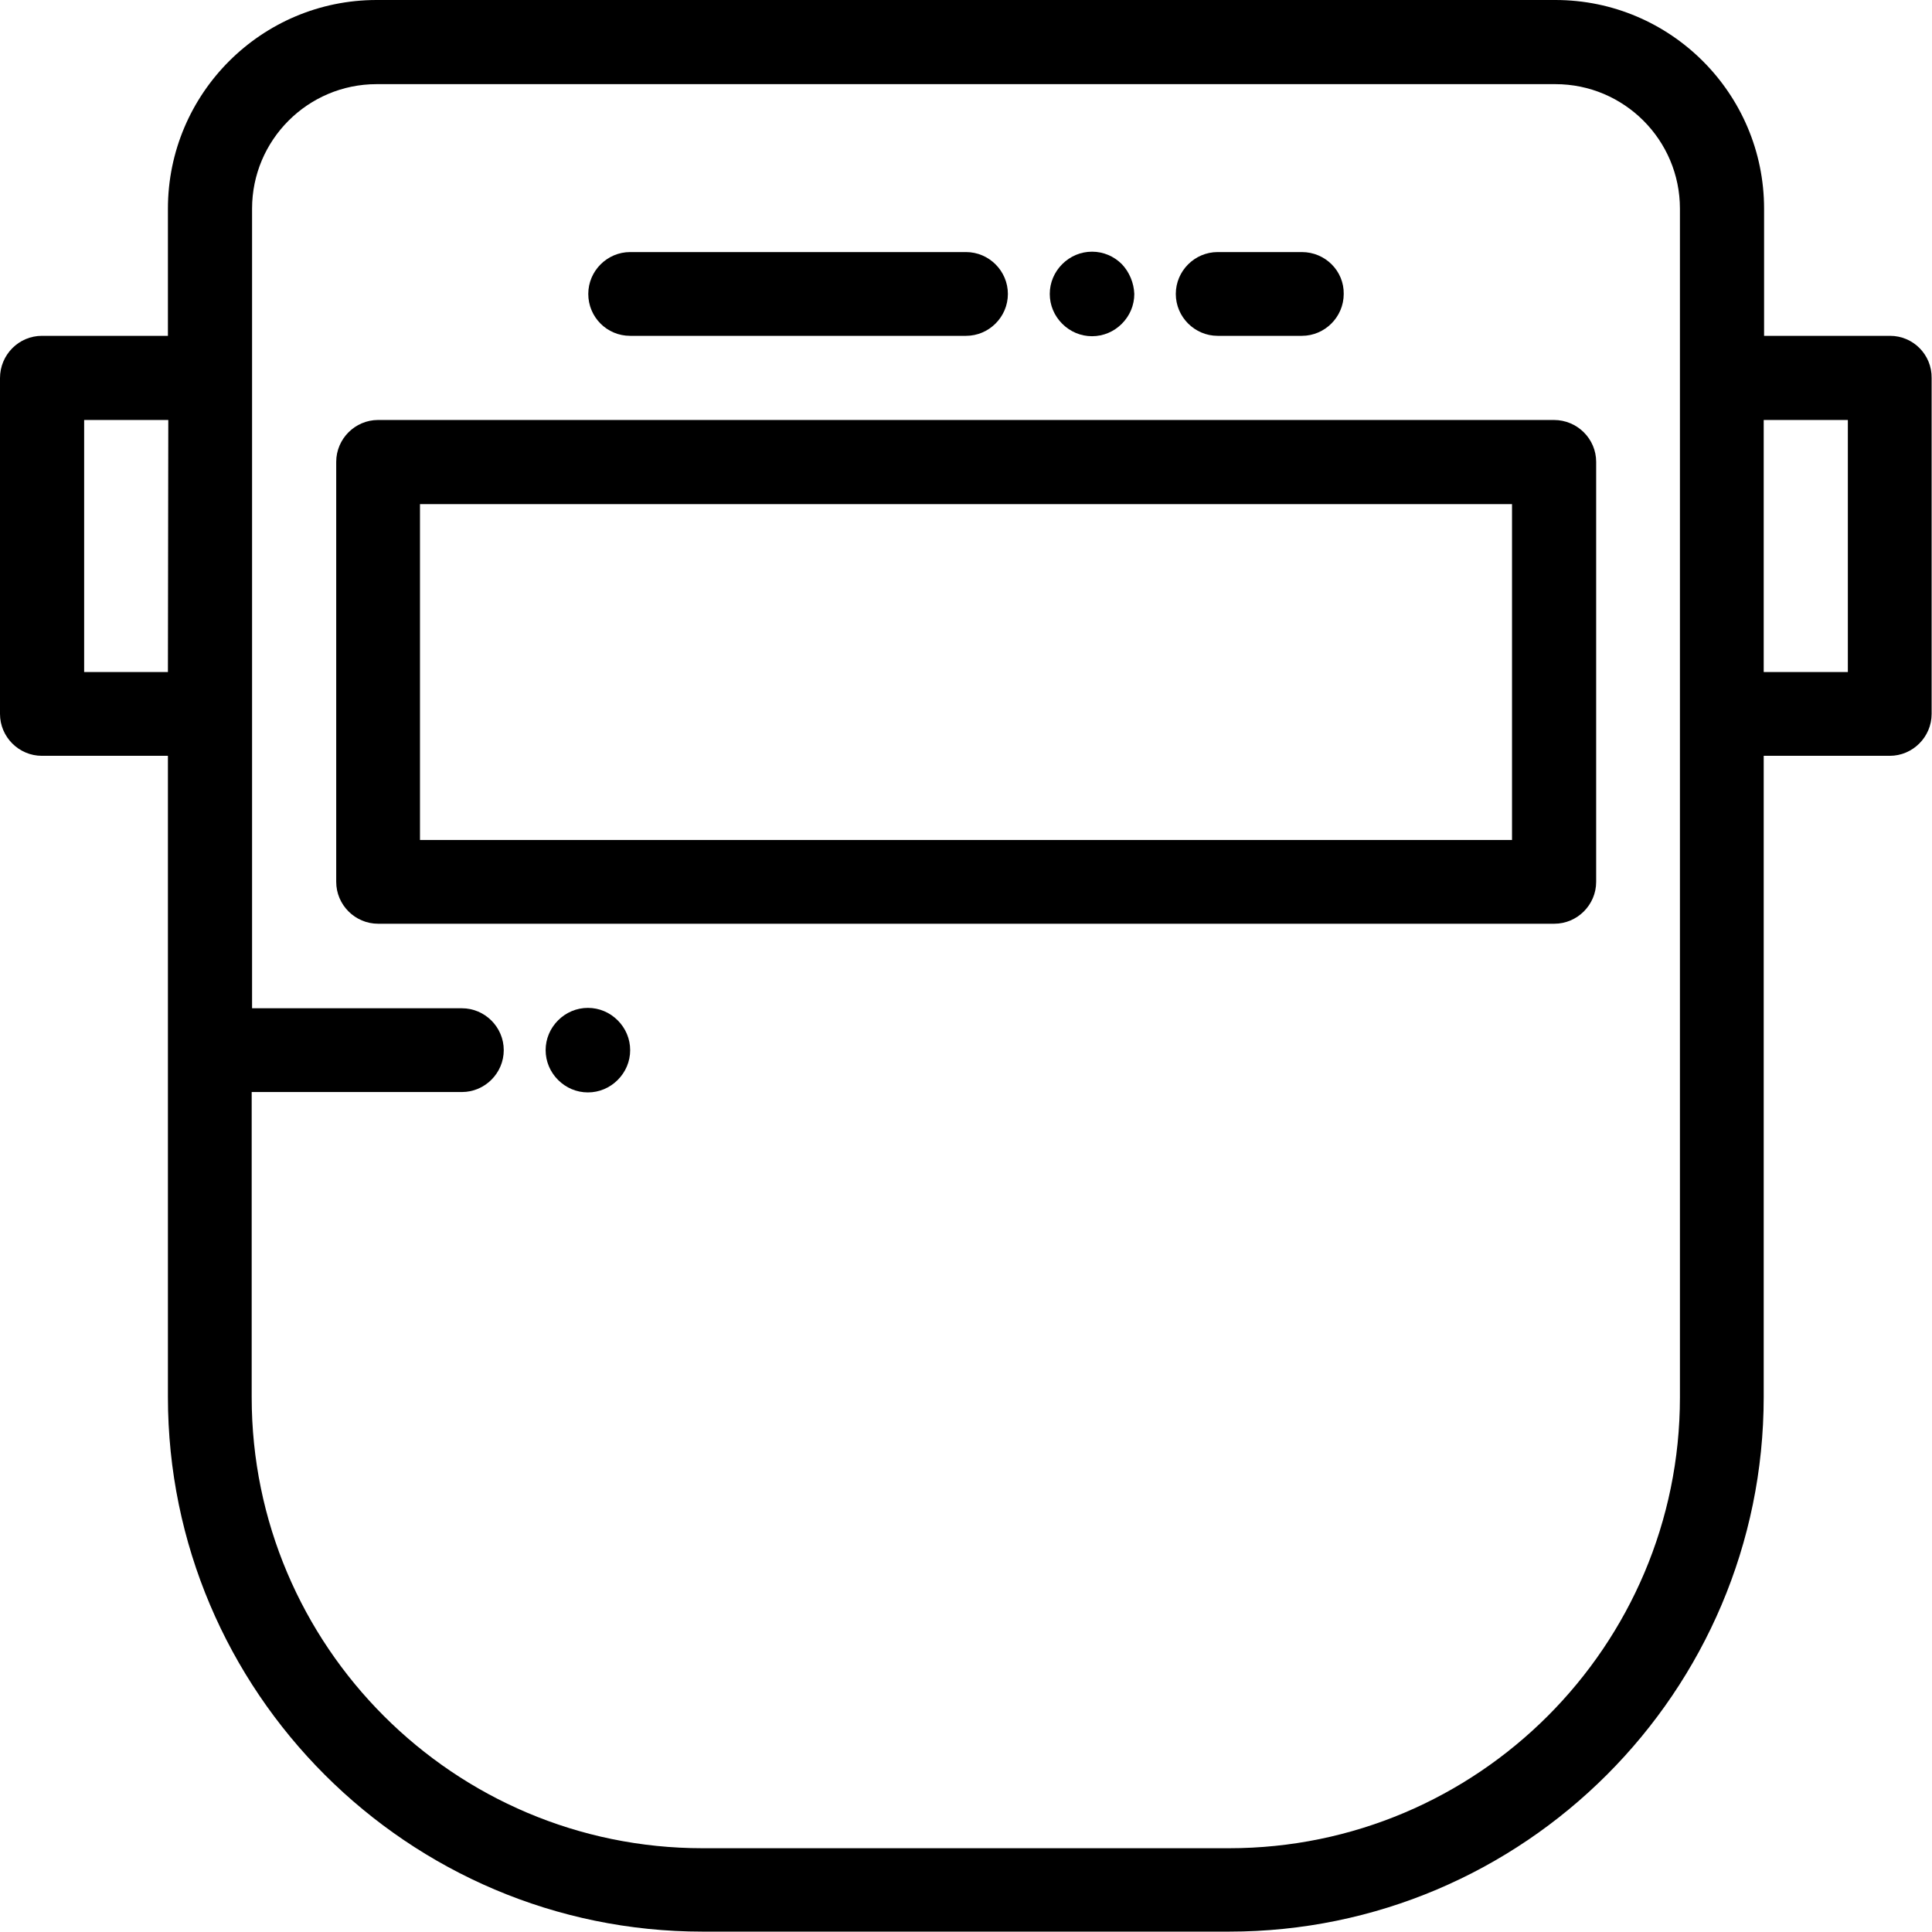
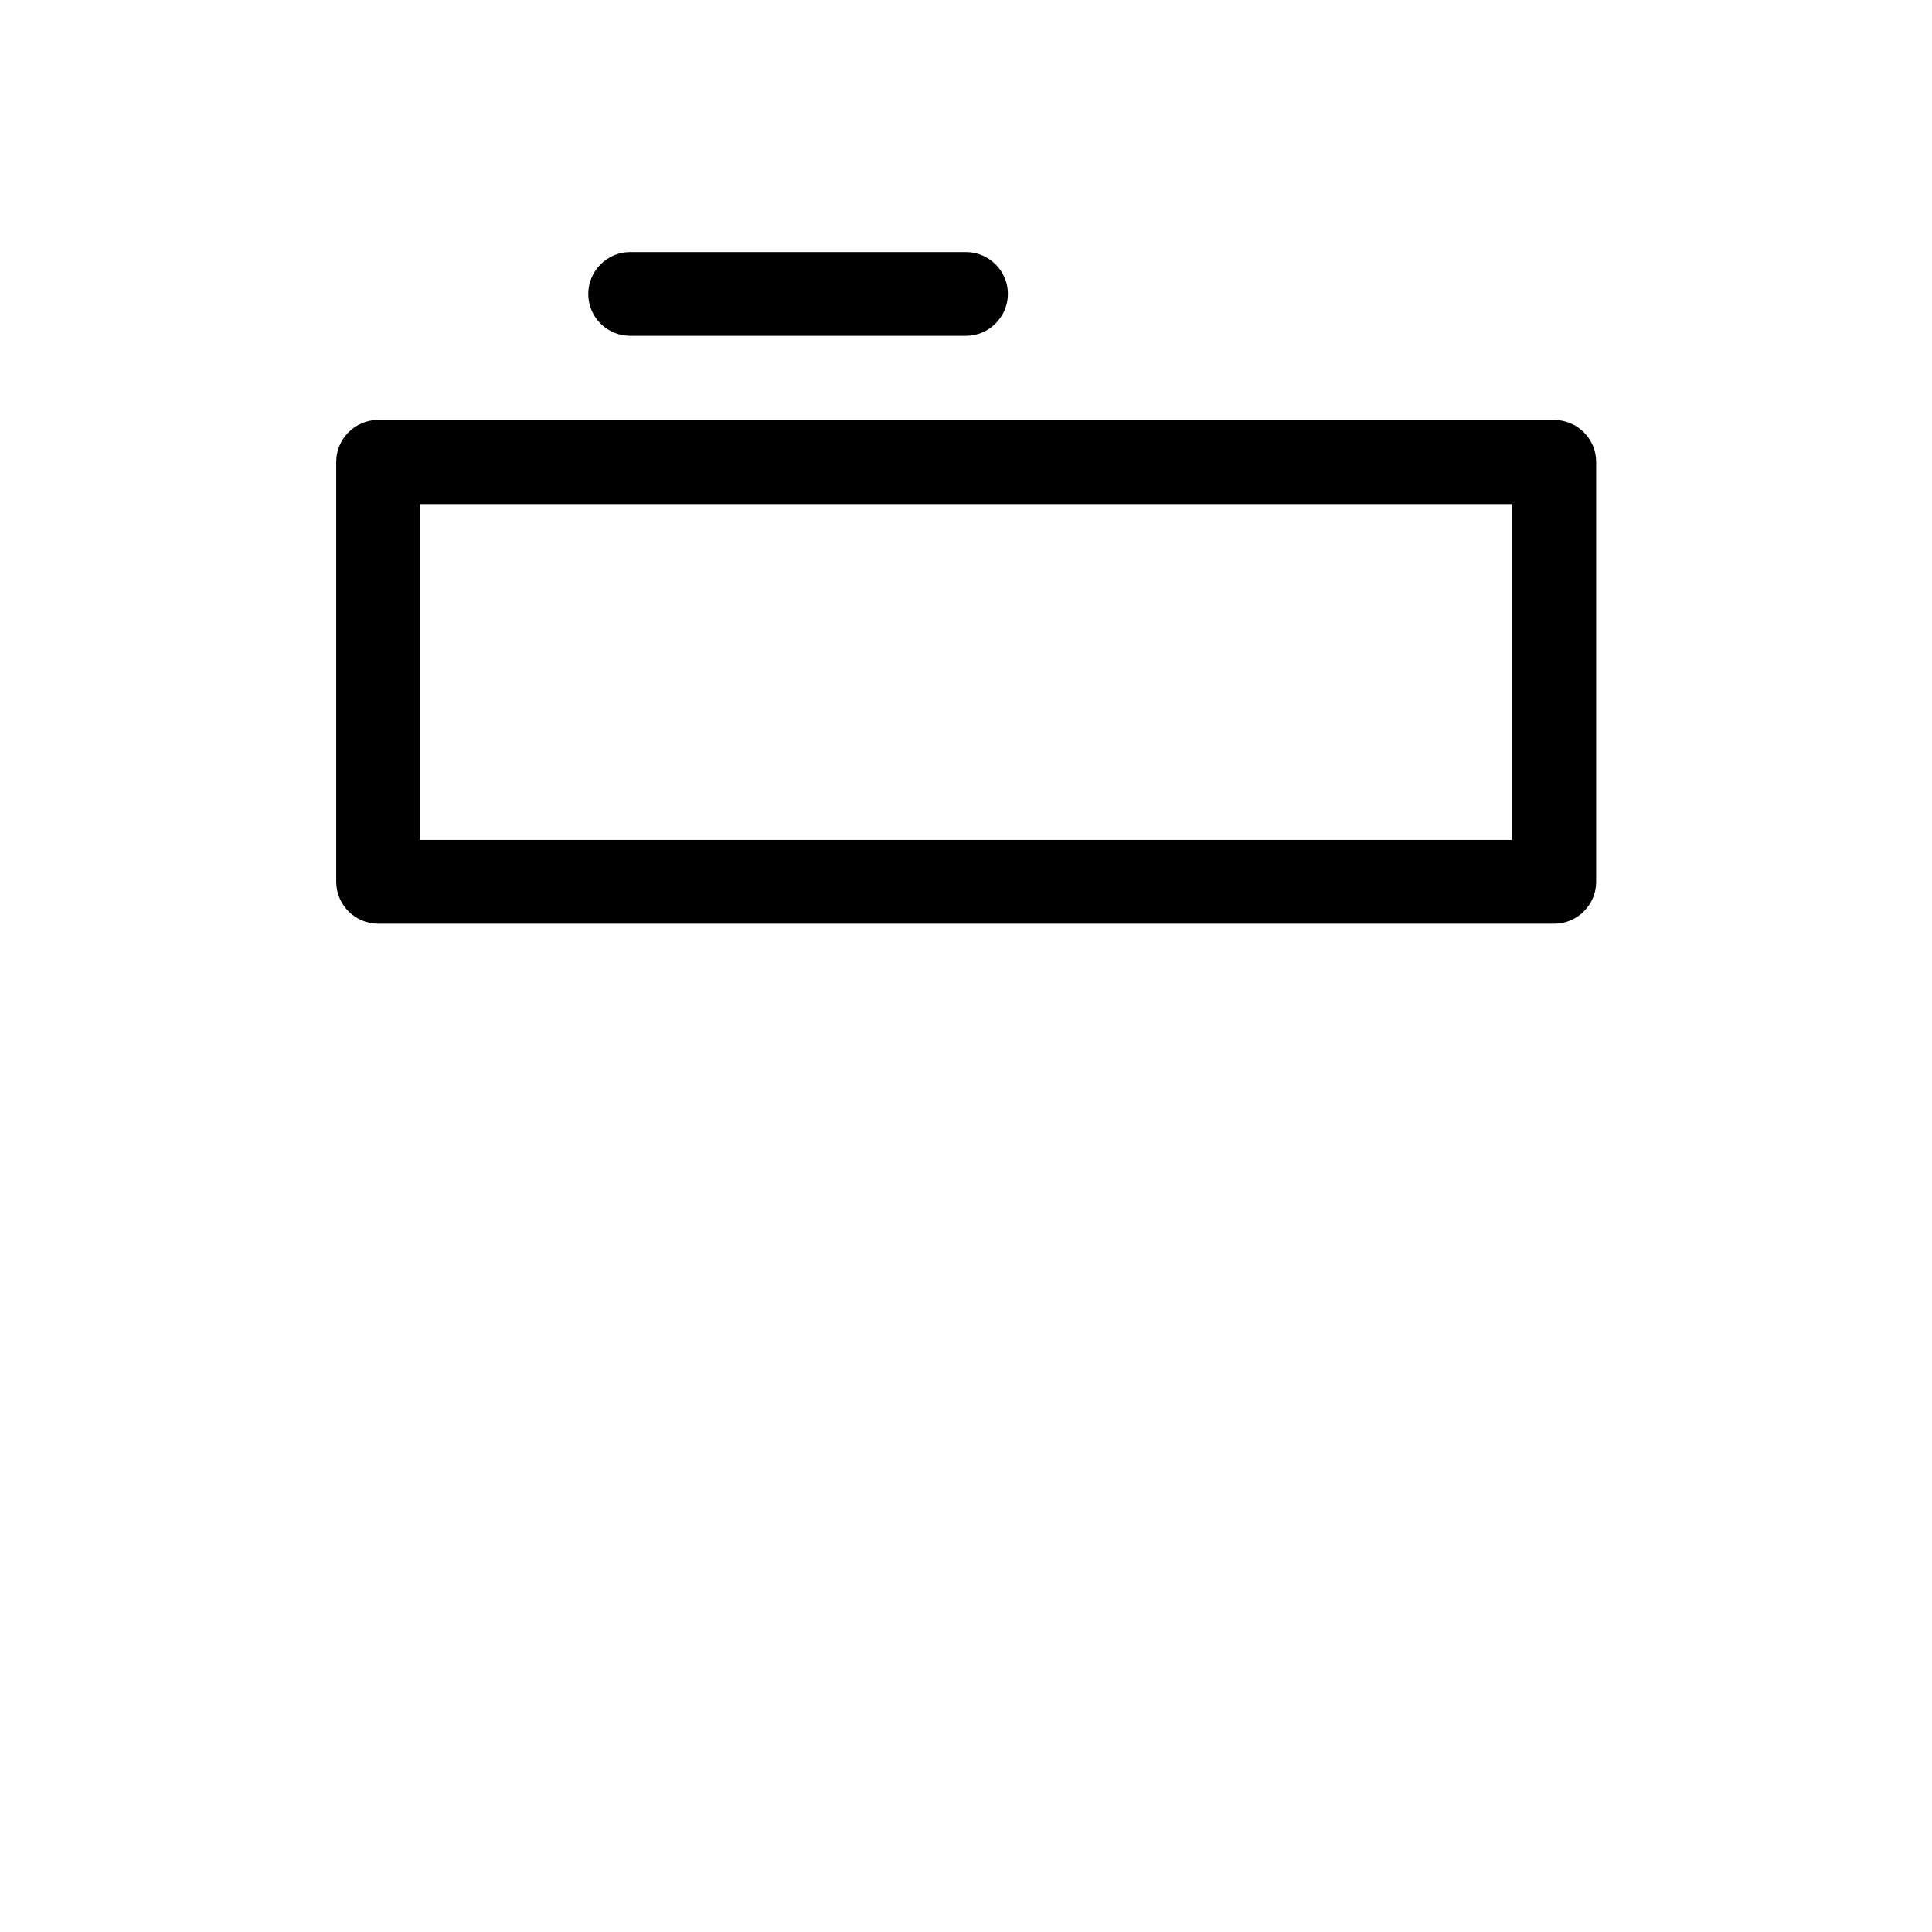
<svg xmlns="http://www.w3.org/2000/svg" version="1.1" id="Layer_1" x="0px" y="0px" viewBox="0 0 512 512" style="enable-background:new 0 0 512 512;" xml:space="preserve">
  <g>
    <g>
      <path d="M411.8,111.3H100.2c-6.1,0-11.1,5-11.1,11.1v111.3c0,6.1,5,11.1,11.1,11.1h311.7c6.1,0,11.1-5,11.1-11.1V122.4    C423,116.3,418,111.3,411.8,111.3z M400.7,222.6H111.3v-89h289.4V222.6L400.7,222.6z" />
    </g>
  </g>
  <g>
    <g>
-       <path d="M345,66.8h-22.3c-6.1,0-11.1,5-11.1,11.1s5,11.1,11.1,11.1H345c6.1,0,11.1-5,11.1-11.1C356.2,71.8,351.2,66.8,345,66.8z" />
-     </g>
+       </g>
  </g>
  <g>
    <g>
-       <path d="M297.3,70c-2.1-2.1-4.9-3.3-7.9-3.3s-5.8,1.2-7.9,3.3c-2.1,2.1-3.3,4.9-3.3,7.9s1.2,5.8,3.3,7.9c2.1,2.1,4.9,3.3,7.9,3.3    s5.8-1.2,7.9-3.3c2.1-2.1,3.3-4.9,3.3-7.9C300.5,75,299.3,72.1,297.3,70z" />
-     </g>
+       </g>
  </g>
  <g>
    <g>
      <path d="M256,66.8h-89c-6.1,0-11.1,5-11.1,11.1S160.8,89,167,89h89c6.1,0,11.1-5,11.1-11.1S262.1,66.8,256,66.8z" />
    </g>
  </g>
  <g>
    <g>
-       <path d="M500.9,89h-33.4V55.3c0-30.5-24.8-55.3-55.3-55.3H99.8C69.3,0,44.5,24.8,44.5,55.3V89H11.1C5,89,0,94,0,100.2v89    c0,6.1,5,11.1,11.1,11.1h33.4v169.9c0,78.1,63.6,141.7,141.7,141.7h139.5c78.1,0,141.7-63.6,141.7-141.7V200.3h33.4    c6.1,0,11.1-5,11.1-11.1v-89C512,94,507,89,500.9,89z M44.5,178.1H22.3v-66.8h22.3L44.5,178.1L44.5,178.1z M445.2,100.2v89v181.1    c0,65.9-53.6,119.5-119.5,119.5H186.2c-65.9,0-119.5-53.6-119.5-119.5v-80.9h55.7c6.1,0,11.1-5,11.1-11.1s-5-11.1-11.1-11.1H66.8    v-77.9v-89v-45c0-18.2,14.8-33,33-33h312.4c18.2,0,33,14.8,33,33V100.2L445.2,100.2z M489.7,178.1h-22.3v-66.8h22.3V178.1z" />
-     </g>
+       </g>
  </g>
  <g>
    <g>
-       <path d="M163.7,270.4c-2.1-2.1-4.9-3.3-7.9-3.3s-5.8,1.2-7.9,3.3c-2.1,2.1-3.3,4.9-3.3,7.9s1.2,5.8,3.3,7.9s4.9,3.3,7.9,3.3    s5.8-1.2,7.9-3.3c2.1-2.1,3.3-4.9,3.3-7.9S165.8,272.5,163.7,270.4z" />
-     </g>
+       </g>
  </g>
</svg>